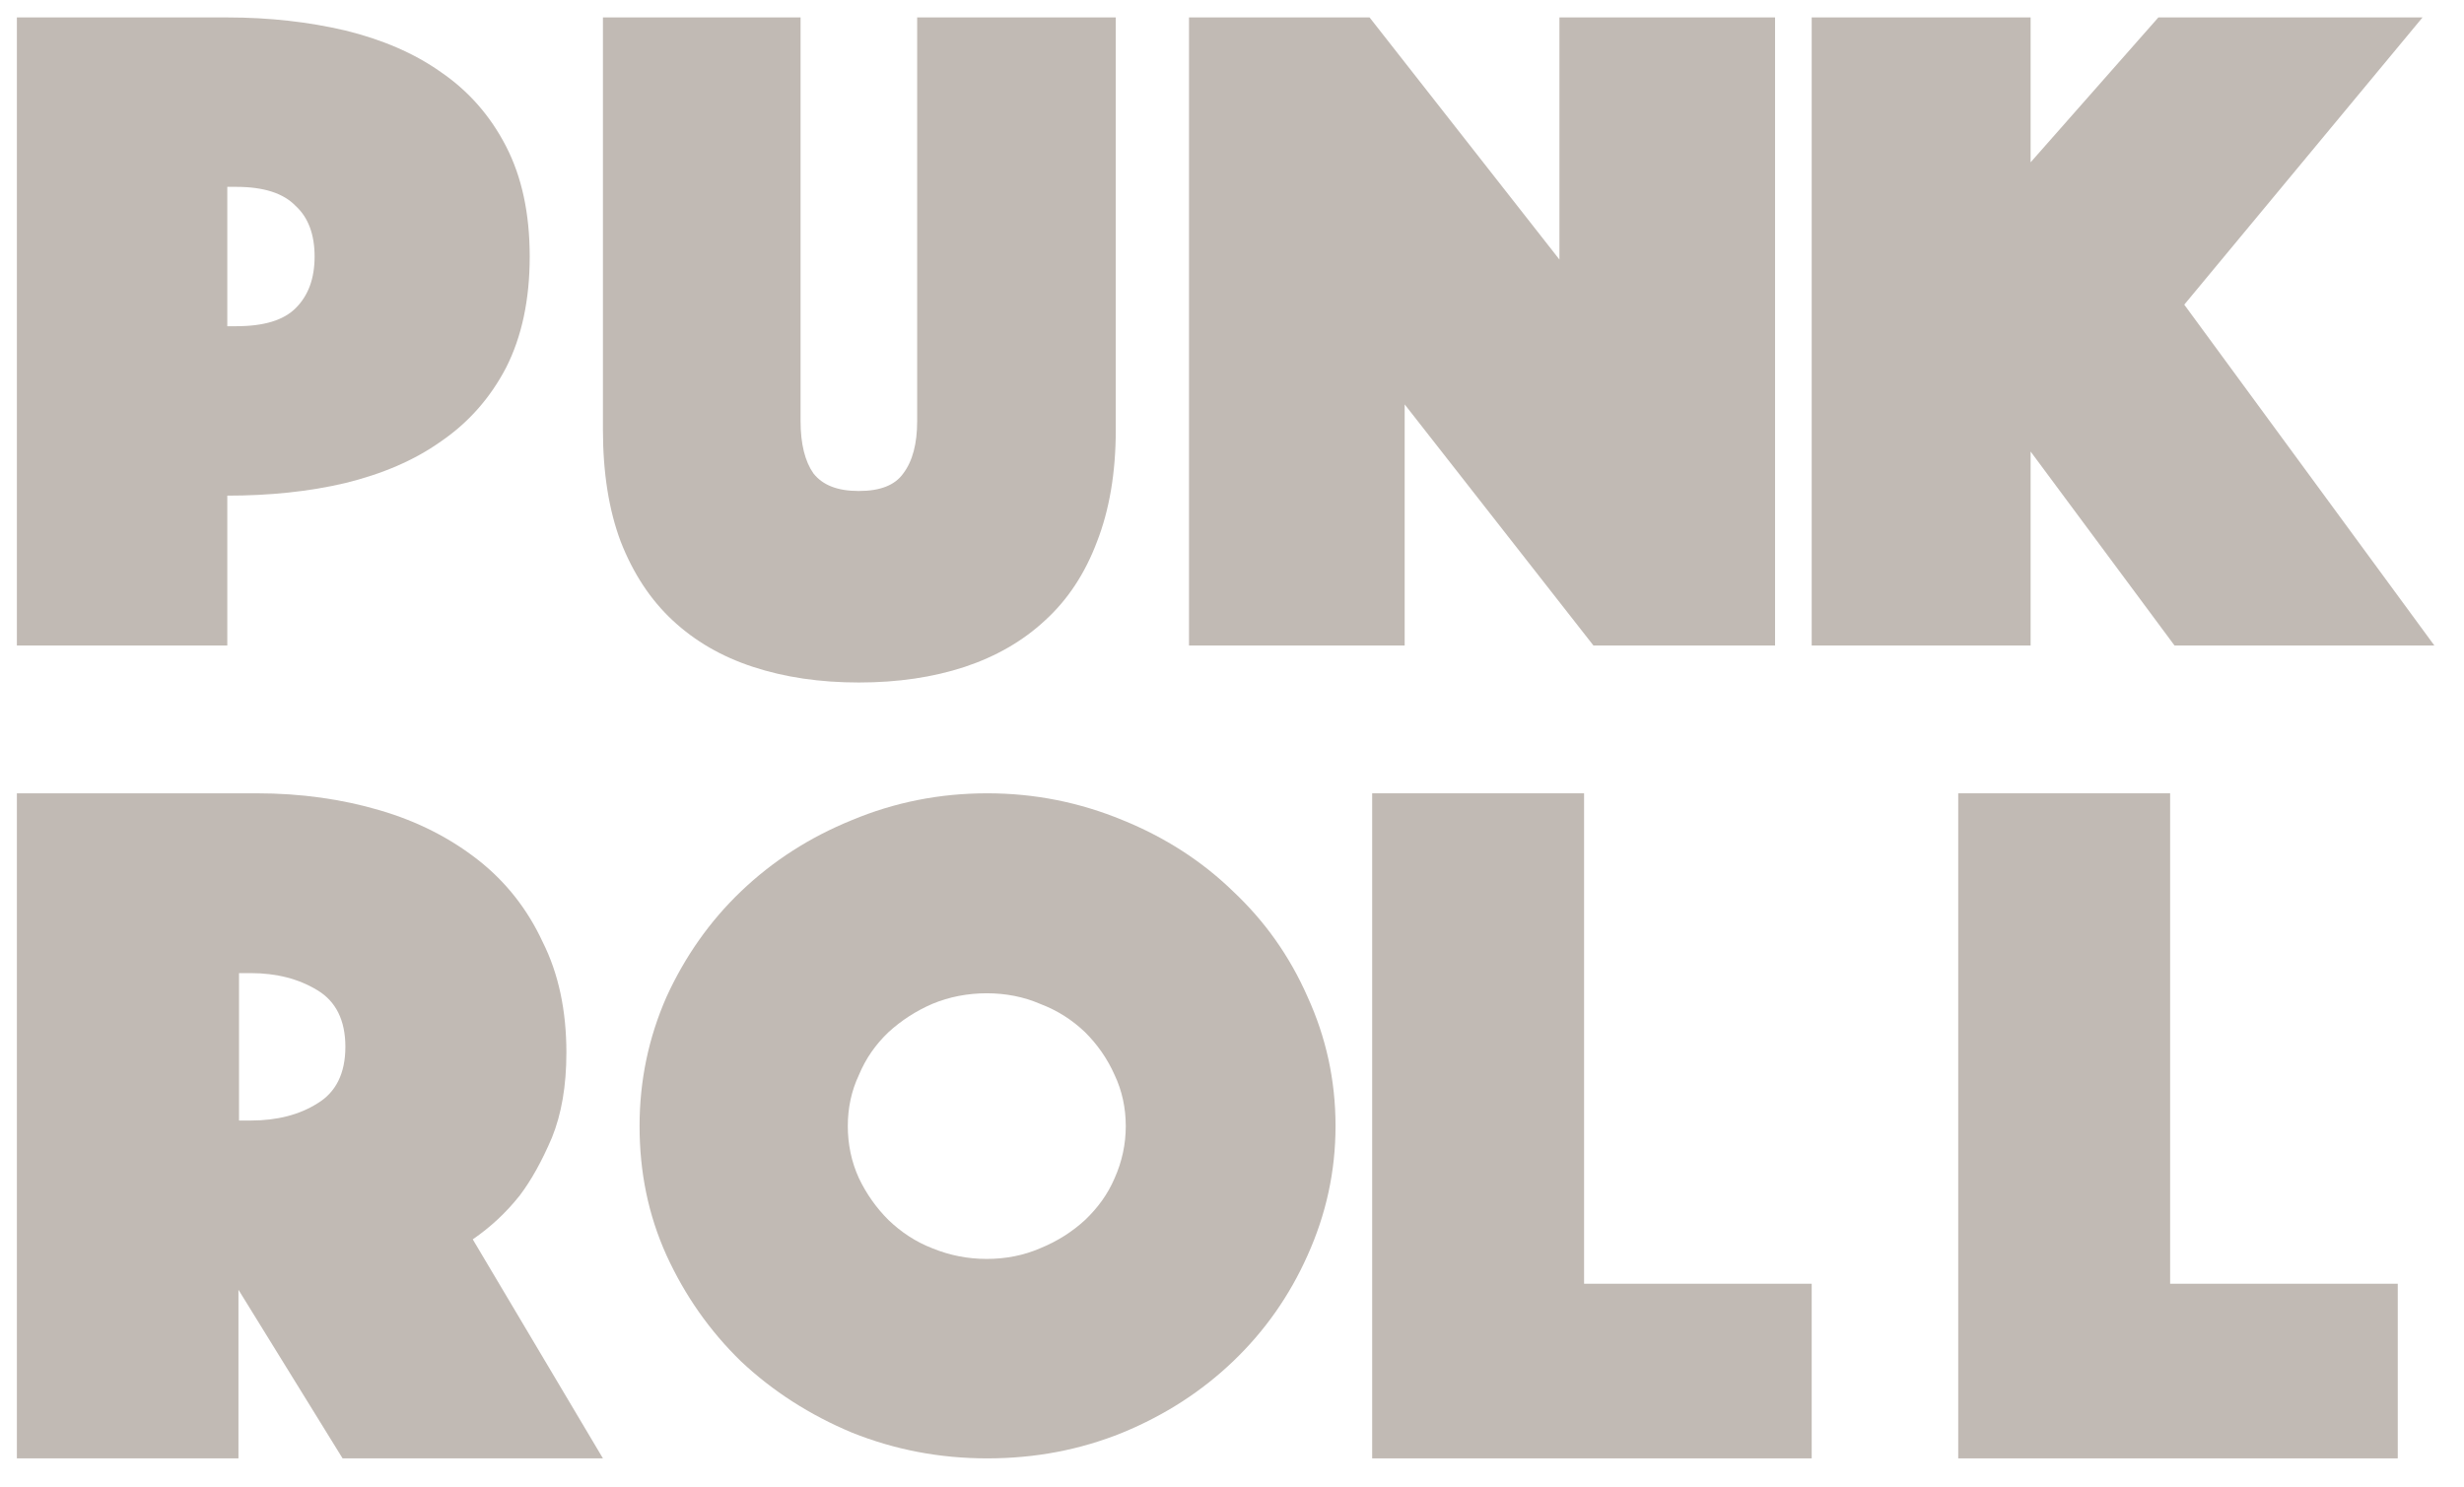
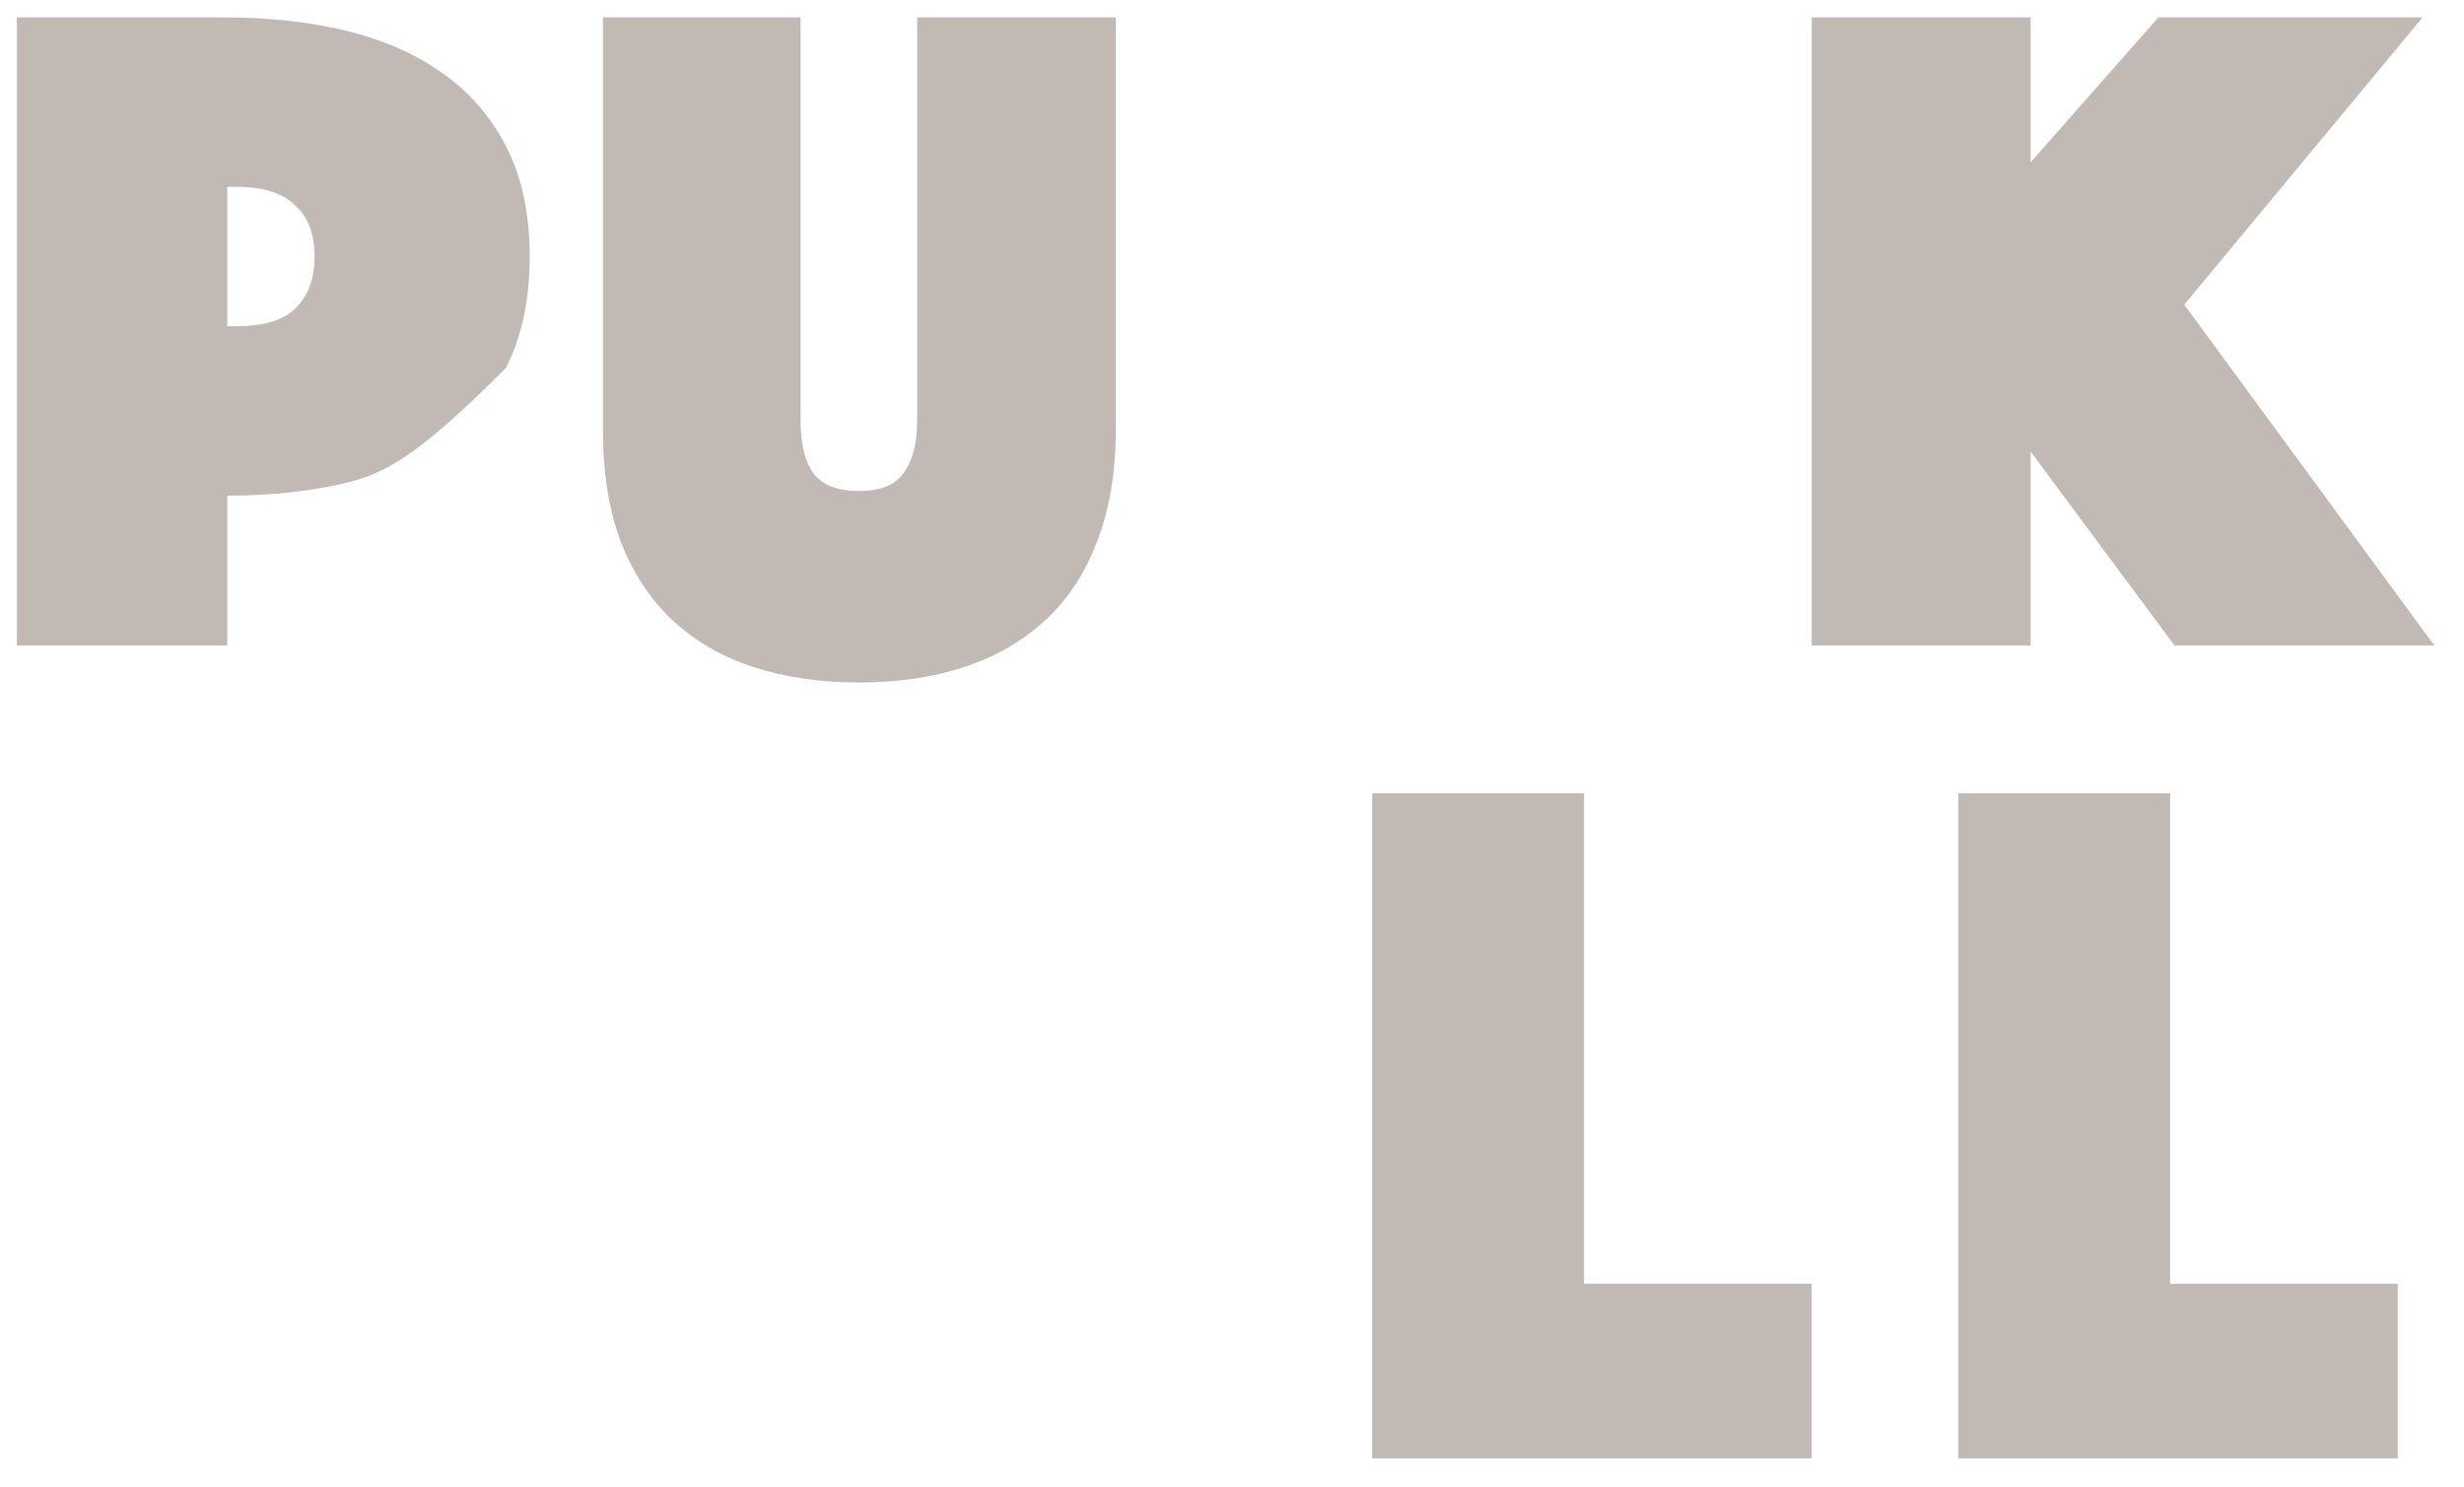
<svg xmlns="http://www.w3.org/2000/svg" width="53" height="32" viewBox="0 0 53 32" fill="none">
-   <path fill-rule="evenodd" clip-rule="evenodd" d="M11.394 5.519C11.394 6.446 11.224 7.245 10.884 7.913C10.545 8.56 10.081 9.089 9.482 9.498C8.905 9.908 8.215 10.199 7.423 10.393C6.642 10.577 5.794 10.663 4.889 10.663V13.888H0.363V0.375H4.889C5.794 0.375 6.642 0.472 7.423 0.655C8.215 0.849 8.905 1.141 9.482 1.55C10.081 1.96 10.545 2.489 10.884 3.146C11.224 3.804 11.394 4.592 11.394 5.519ZM4.889 7.018H5.081C5.68 7.018 6.099 6.889 6.359 6.63C6.631 6.36 6.767 5.993 6.767 5.519C6.767 5.045 6.631 4.678 6.359 4.43C6.099 4.16 5.68 4.02 5.081 4.02H4.889V7.018Z" fill="#C1BAB4" />
-   <path fill-rule="evenodd" clip-rule="evenodd" d="M5.522 17.067H0.363V31.375H5.129V27.747L7.369 31.375H12.969L10.169 26.663C10.551 26.4 10.884 26.092 11.182 25.716C11.432 25.385 11.659 24.974 11.873 24.472C12.076 23.97 12.183 23.365 12.183 22.646C12.183 21.745 12.016 20.947 11.671 20.262C11.349 19.566 10.884 18.973 10.289 18.505C9.693 18.037 8.99 17.672 8.168 17.432C7.357 17.193 6.476 17.067 5.522 17.067ZM5.391 24.107H5.141V20.935H5.391C5.951 20.935 6.428 21.061 6.821 21.3C7.226 21.54 7.429 21.951 7.429 22.521C7.429 23.091 7.226 23.502 6.821 23.742C6.44 23.981 5.963 24.107 5.391 24.107Z" fill="#C1BAB4" />
-   <path fill-rule="evenodd" clip-rule="evenodd" d="M14.337 21.445C13.95 22.325 13.757 23.249 13.757 24.226C13.757 25.204 13.939 26.128 14.337 27.008C14.735 27.877 15.269 28.637 15.94 29.289C16.622 29.93 17.417 30.441 18.326 30.821C19.247 31.19 20.213 31.375 21.236 31.375C22.271 31.375 23.237 31.19 24.146 30.821C25.067 30.441 25.851 29.93 26.522 29.289C27.204 28.637 27.738 27.877 28.125 27.008C28.522 26.128 28.727 25.204 28.727 24.226C28.727 23.238 28.522 22.314 28.125 21.445C27.738 20.565 27.204 19.816 26.522 19.175C25.851 18.523 25.055 18.012 24.146 17.643C23.226 17.263 22.259 17.067 21.236 17.067C20.202 17.067 19.236 17.263 18.326 17.643C17.417 18.012 16.622 18.523 15.94 19.175C15.269 19.816 14.735 20.576 14.337 21.445ZM18.474 25.345C18.315 24.998 18.236 24.617 18.236 24.226C18.236 23.835 18.315 23.466 18.474 23.129C18.622 22.771 18.838 22.466 19.111 22.206C19.384 21.956 19.702 21.749 20.054 21.597C20.418 21.445 20.816 21.369 21.225 21.369C21.634 21.369 22.021 21.445 22.373 21.597C22.748 21.739 23.066 21.945 23.339 22.206C23.601 22.466 23.817 22.771 23.976 23.129C24.135 23.466 24.215 23.835 24.215 24.226C24.215 24.617 24.135 24.987 23.976 25.345C23.828 25.693 23.612 25.986 23.339 26.247C23.066 26.497 22.748 26.703 22.373 26.855C22.021 27.008 21.634 27.084 21.225 27.084C20.816 27.084 20.429 27.008 20.054 26.855C19.691 26.714 19.384 26.508 19.111 26.247C18.849 25.986 18.634 25.682 18.474 25.345Z" fill="#C1BAB4" />
+   <path fill-rule="evenodd" clip-rule="evenodd" d="M11.394 5.519C11.394 6.446 11.224 7.245 10.884 7.913C8.905 9.908 8.215 10.199 7.423 10.393C6.642 10.577 5.794 10.663 4.889 10.663V13.888H0.363V0.375H4.889C5.794 0.375 6.642 0.472 7.423 0.655C8.215 0.849 8.905 1.141 9.482 1.55C10.081 1.96 10.545 2.489 10.884 3.146C11.224 3.804 11.394 4.592 11.394 5.519ZM4.889 7.018H5.081C5.68 7.018 6.099 6.889 6.359 6.63C6.631 6.36 6.767 5.993 6.767 5.519C6.767 5.045 6.631 4.678 6.359 4.43C6.099 4.16 5.68 4.02 5.081 4.02H4.889V7.018Z" fill="#C1BAB4" />
  <path d="M29.515 17.067H34.073V27.618H38.969V31.375H29.515V17.067Z" fill="#C1BAB4" />
  <path d="M46.679 17.067H42.121V31.375H51.575V27.618H46.679V17.067Z" fill="#C1BAB4" />
  <path d="M16.2 14.348C16.88 14.571 17.634 14.683 18.474 14.683C19.313 14.683 20.068 14.571 20.748 14.348C21.418 14.126 22.002 13.792 22.48 13.346C22.969 12.901 23.341 12.333 23.596 11.654C23.861 10.975 24 10.173 24 9.249V0.375H19.728V9.06C19.728 9.538 19.632 9.917 19.43 10.184C19.25 10.44 18.931 10.563 18.474 10.563C18.017 10.563 17.698 10.44 17.496 10.184C17.316 9.928 17.22 9.55 17.22 9.06V0.375H12.969V9.249C12.969 10.173 13.097 10.975 13.352 11.654C13.618 12.333 13.989 12.901 14.468 13.346C14.946 13.792 15.52 14.126 16.2 14.348Z" fill="#C1BAB4" />
-   <path d="M25.575 0.375H29.459L33.543 5.584V0.375H38.181V13.888H34.275L30.214 8.7V13.888H25.575V0.375Z" fill="#C1BAB4" />
  <path d="M43.678 0.375H38.969V13.888H43.678V9.714L46.774 13.888H52.363L46.983 6.554L52.108 0.375H46.426L43.678 3.492V0.375Z" fill="#C1BAB4" />
</svg>